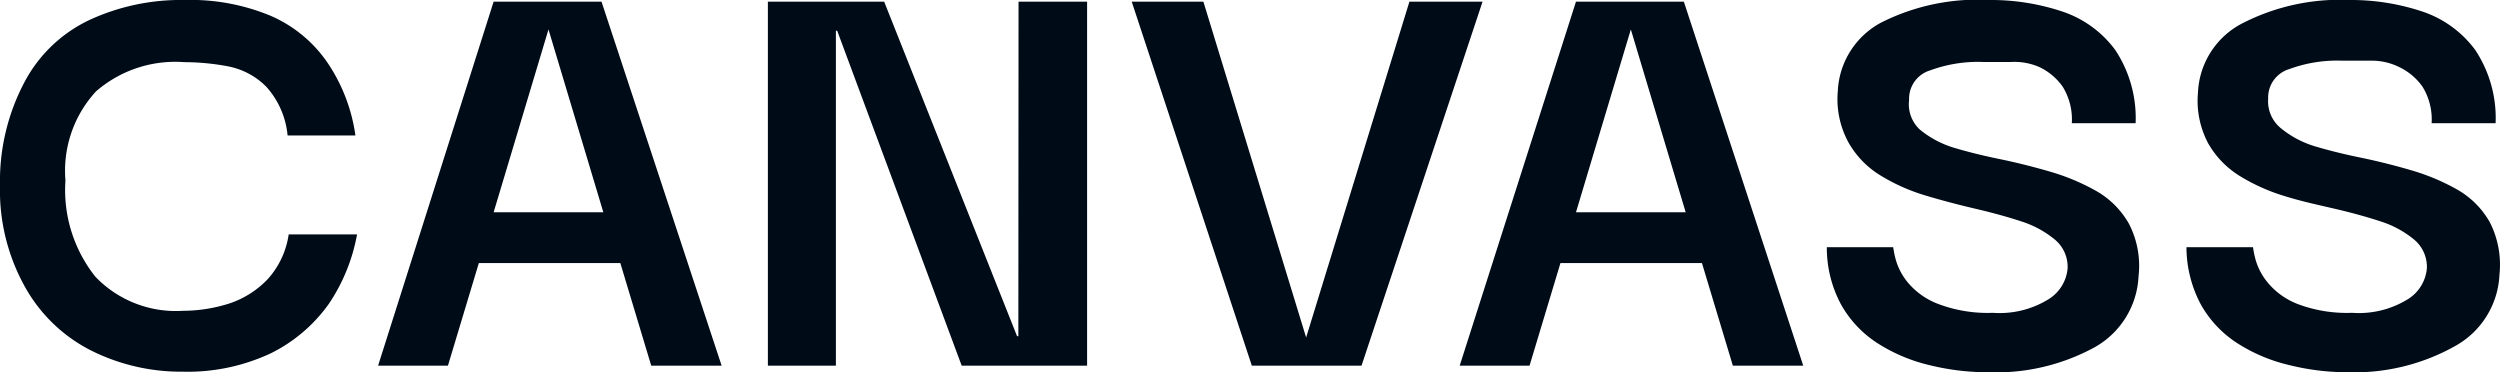
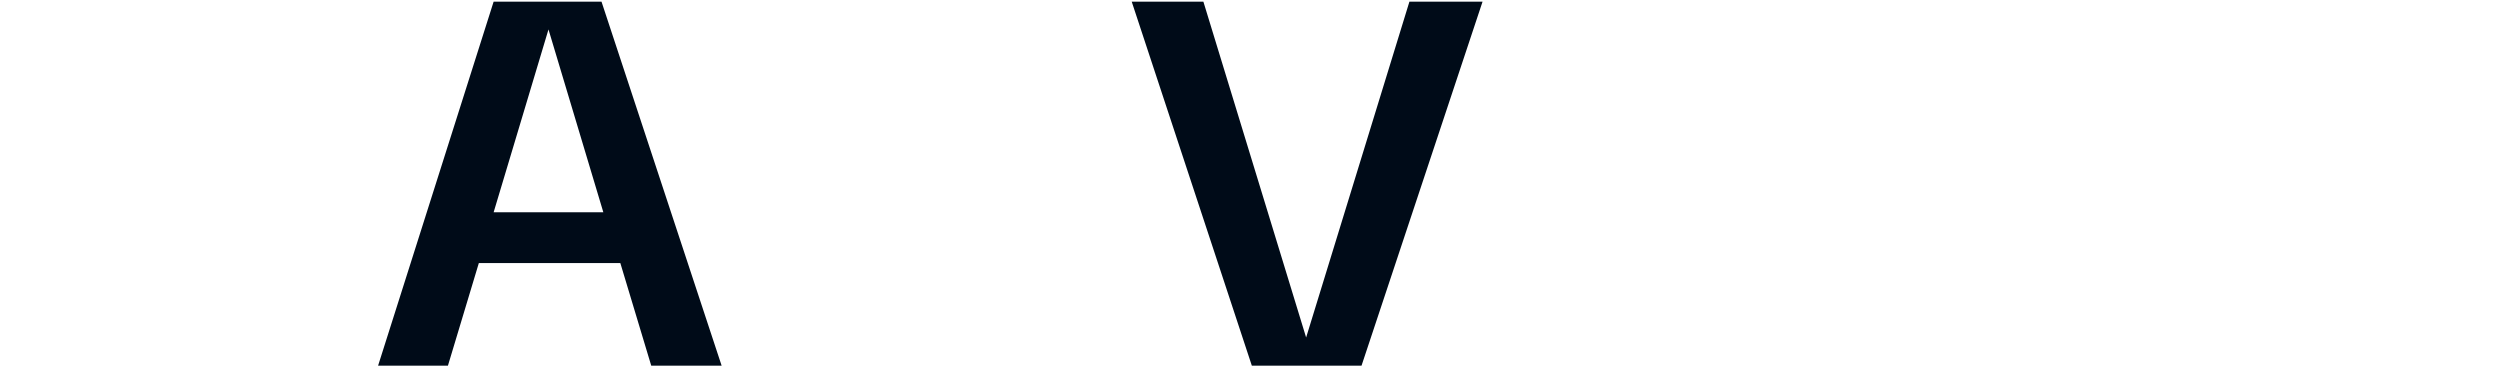
<svg xmlns="http://www.w3.org/2000/svg" viewBox="0 0 136.74 20.37">
  <defs>
    <style>.cls-1{fill:#000b18;}</style>
  </defs>
  <g id="Layer_2" data-name="Layer 2">
    <g id="Layer_1-2" data-name="Layer 1">
      <g id="Layer_2-2" data-name="Layer 2">
        <g id="Layer_1-2-2" data-name="Layer 1-2">
-           <path class="cls-1" d="M10,20.33a11,11,0,0,1-5-1.15,8.56,8.56,0,0,1-3.59-3.41A10.84,10.84,0,0,1,0,10.12,11.57,11.57,0,0,1,1.35,4.47,7.77,7.77,0,0,1,4.92,1.08,11.91,11.91,0,0,1,10.08,0a11.44,11.44,0,0,1,4.69.85A7.25,7.25,0,0,1,17.9,3.41a9.41,9.41,0,0,1,1.54,4H15.73a4.62,4.62,0,0,0-1.15-2.65,4,4,0,0,0-2.1-1.13,13,13,0,0,0-2.4-.23A6.6,6.6,0,0,0,5.25,5,6.4,6.4,0,0,0,3.58,9.87a7.61,7.61,0,0,0,1.64,5.27A6.1,6.1,0,0,0,10,17a8.43,8.43,0,0,0,2.54-.4,5.11,5.11,0,0,0,2.12-1.35,4.63,4.63,0,0,0,1.13-2.43h3.74A10,10,0,0,1,18,16.6a8.53,8.53,0,0,1-3.18,2.72A10.71,10.71,0,0,1,10,20.33Z" />
          <path class="cls-1" d="M20.68,20,27,.09h5.9L39.47,20H35.62l-1.69-5.61H26.19L24.5,20ZM30,1.61l-3,10h6Z" />
-           <path class="cls-1" d="M55.71.09h3.75V20H52.6L45.79,1.68h-.07V20H42V.09h6.36l7.27,18.3h.07Z" />
          <path class="cls-1" d="M77.09.09h4L74.47,20h-6L61.9.09h3.92l5.62,18.37Z" />
-           <path class="cls-1" d="M79.84,20,86.2.09h5.9L98.63,20H94.78l-1.69-5.61H85.35L83.66,20ZM89.2,1.61l-3,10h6Z" />
-           <path class="cls-1" d="M108.73,20.36a13.22,13.22,0,0,1-3.2-.39,9.14,9.14,0,0,1-2.84-1.2,6,6,0,0,1-2-2.13,6.55,6.55,0,0,1-.77-3.12h3.63a5.47,5.47,0,0,0,.14.68,3.43,3.43,0,0,0,.66,1.25A4,4,0,0,0,106,16.62a7.63,7.63,0,0,0,3,.49,5.1,5.1,0,0,0,3.09-.77,2.21,2.21,0,0,0,1-1.66,1.94,1.94,0,0,0-.69-1.57,5.5,5.5,0,0,0-1.84-1c-.76-.25-1.6-.48-2.5-.69s-1.82-.45-2.72-.72a10.42,10.42,0,0,1-2.48-1.1,5,5,0,0,1-1.74-1.78A4.94,4.94,0,0,1,100.52,5a4.48,4.48,0,0,1,2.4-3.78A11.73,11.73,0,0,1,108.83,0a12.34,12.34,0,0,1,3.94.62,5.92,5.92,0,0,1,2.93,2.12,6.74,6.74,0,0,1,1.11,4h-3.49a3.4,3.4,0,0,0-.5-2,3.28,3.28,0,0,0-1.25-1.06A3.38,3.38,0,0,0,110,3.39h-1.52a7.56,7.56,0,0,0-2.91.46,1.62,1.62,0,0,0-1.15,1.62A1.89,1.89,0,0,0,105,7.08a5.36,5.36,0,0,0,1.87,1q1.17.35,2.55.63c.91.19,1.83.42,2.75.69a11.74,11.74,0,0,1,2.51,1.06,4.75,4.75,0,0,1,1.76,1.77,5,5,0,0,1,.53,2.88,4.7,4.7,0,0,1-2.43,3.9A11.27,11.27,0,0,1,108.73,20.36Z" />
-           <path class="cls-1" d="M128.41,20.36a13.14,13.14,0,0,1-3.19-.39,9.09,9.09,0,0,1-2.85-1.2,6,6,0,0,1-2-2.13,6.71,6.71,0,0,1-.78-3.12h3.64a5.47,5.47,0,0,0,.14.68,3.43,3.43,0,0,0,.66,1.25,4,4,0,0,0,1.62,1.17,7.63,7.63,0,0,0,3,.49,5.1,5.1,0,0,0,3.09-.77,2.21,2.21,0,0,0,1-1.66,1.94,1.94,0,0,0-.69-1.57,5.5,5.5,0,0,0-1.84-1c-.76-.25-1.6-.48-2.5-.69s-1.8-.4-2.7-.68a10.42,10.42,0,0,1-2.48-1.1,5,5,0,0,1-1.74-1.78,4.94,4.94,0,0,1-.57-2.79,4.48,4.48,0,0,1,2.4-3.78A11.7,11.7,0,0,1,128.52,0a12.34,12.34,0,0,1,3.94.62,5.92,5.92,0,0,1,2.93,2.12,6.74,6.74,0,0,1,1.11,4H133a3.4,3.4,0,0,0-.5-2,3.28,3.28,0,0,0-1.25-1.06,3.36,3.36,0,0,0-1.61-.36h-1.52a7.56,7.56,0,0,0-2.91.46,1.62,1.62,0,0,0-1.15,1.62A1.89,1.89,0,0,0,124.74,7a5.36,5.36,0,0,0,1.87,1q1.17.35,2.55.63c.91.19,1.83.42,2.75.69a11.74,11.74,0,0,1,2.51,1.06,4.75,4.75,0,0,1,1.76,1.77,5.12,5.12,0,0,1,.53,2.88,4.7,4.7,0,0,1-2.43,3.9A11.25,11.25,0,0,1,128.41,20.36Z" />
        </g>
      </g>
    </g>
  </g>
</svg>